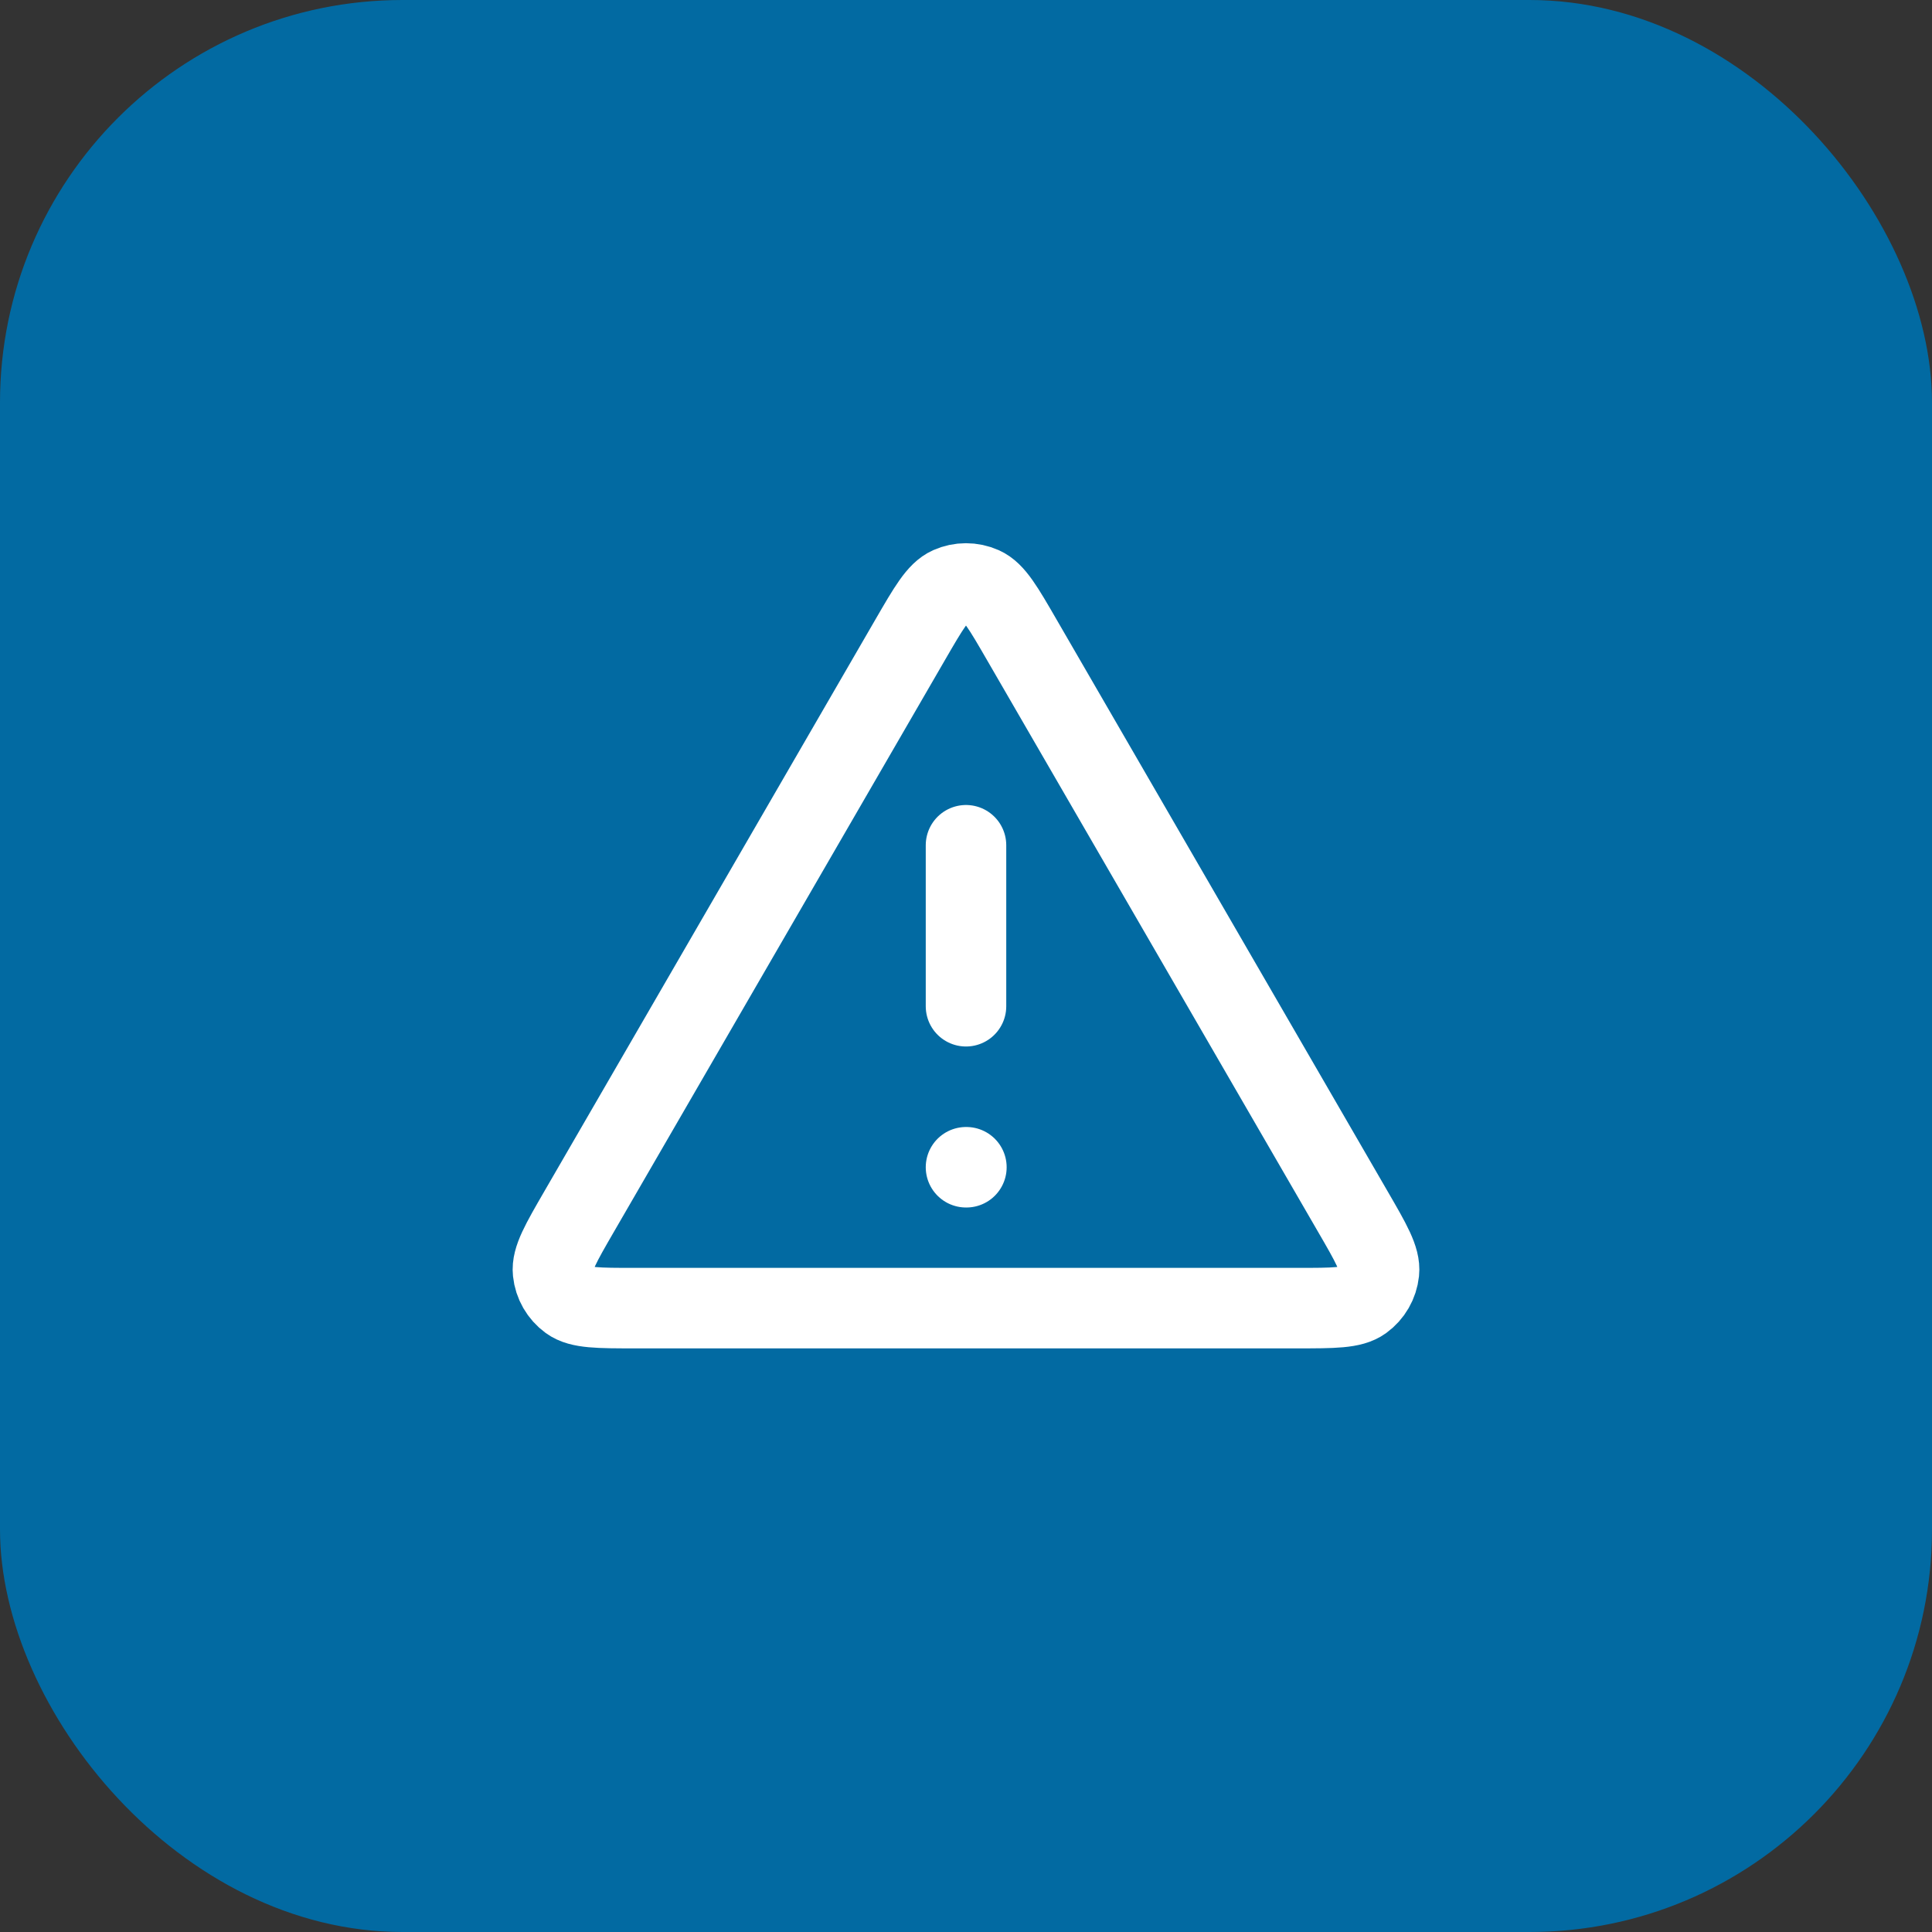
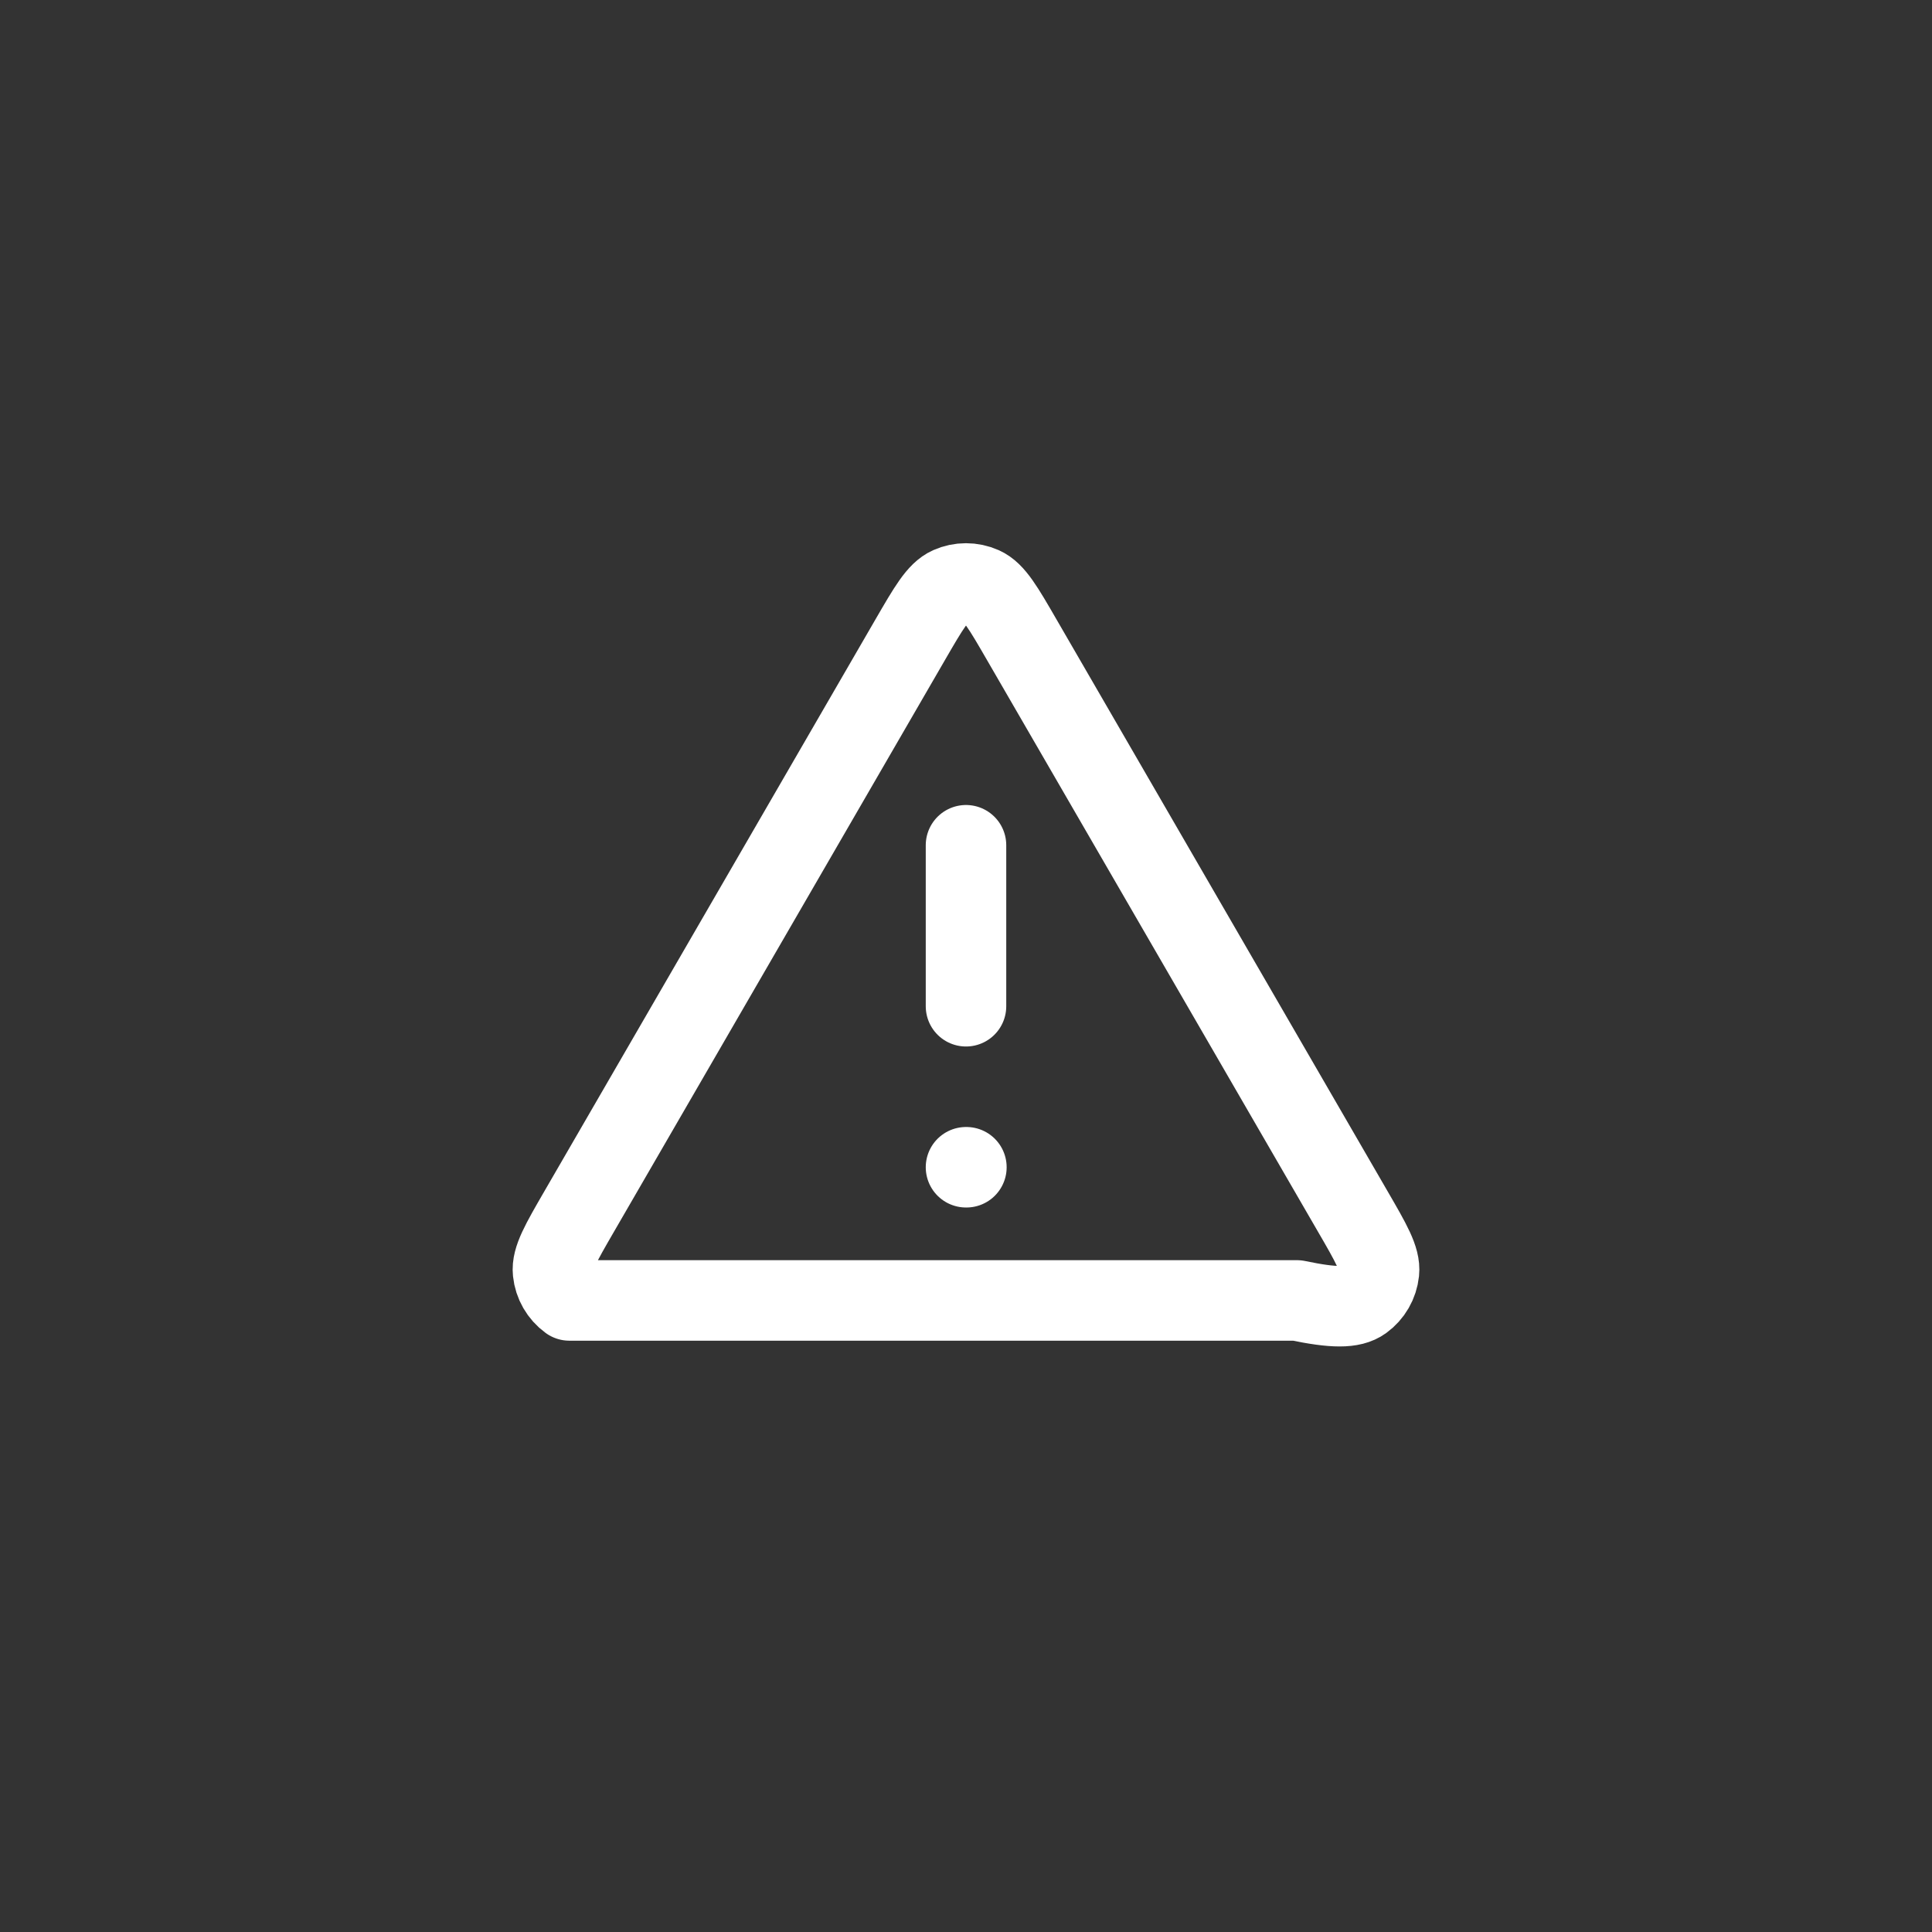
<svg xmlns="http://www.w3.org/2000/svg" width="48" height="48" viewBox="0 0 48 48" fill="none">
  <rect x="0" y="0" width="48" height="48" fill="#333333" stroke="none" />
-   <rect width="48" height="48" rx="10" fill="#026AA2" />
-   <path d="M24 21V25M24 29H24.01M22.615 15.892L14.39 30.098C13.934 30.886 13.706 31.28 13.74 31.604C13.769 31.886 13.917 32.142 14.146 32.309C14.409 32.5 14.864 32.5 15.775 32.5H32.225C33.135 32.5 33.59 32.5 33.853 32.309C34.083 32.142 34.23 31.886 34.26 31.604C34.294 31.28 34.066 30.886 33.609 30.098L25.384 15.892C24.93 15.107 24.703 14.714 24.406 14.582C24.147 14.467 23.852 14.467 23.593 14.582C23.297 14.714 23.07 15.107 22.615 15.892Z" stroke="white" stroke-width="2" stroke-linecap="round" stroke-linejoin="round" />
+   <path d="M24 21V25M24 29H24.01M22.615 15.892L14.39 30.098C13.934 30.886 13.706 31.28 13.74 31.604C13.769 31.886 13.917 32.142 14.146 32.309H32.225C33.135 32.5 33.59 32.5 33.853 32.309C34.083 32.142 34.23 31.886 34.26 31.604C34.294 31.28 34.066 30.886 33.609 30.098L25.384 15.892C24.93 15.107 24.703 14.714 24.406 14.582C24.147 14.467 23.852 14.467 23.593 14.582C23.297 14.714 23.07 15.107 22.615 15.892Z" stroke="white" stroke-width="2" stroke-linecap="round" stroke-linejoin="round" />
</svg>